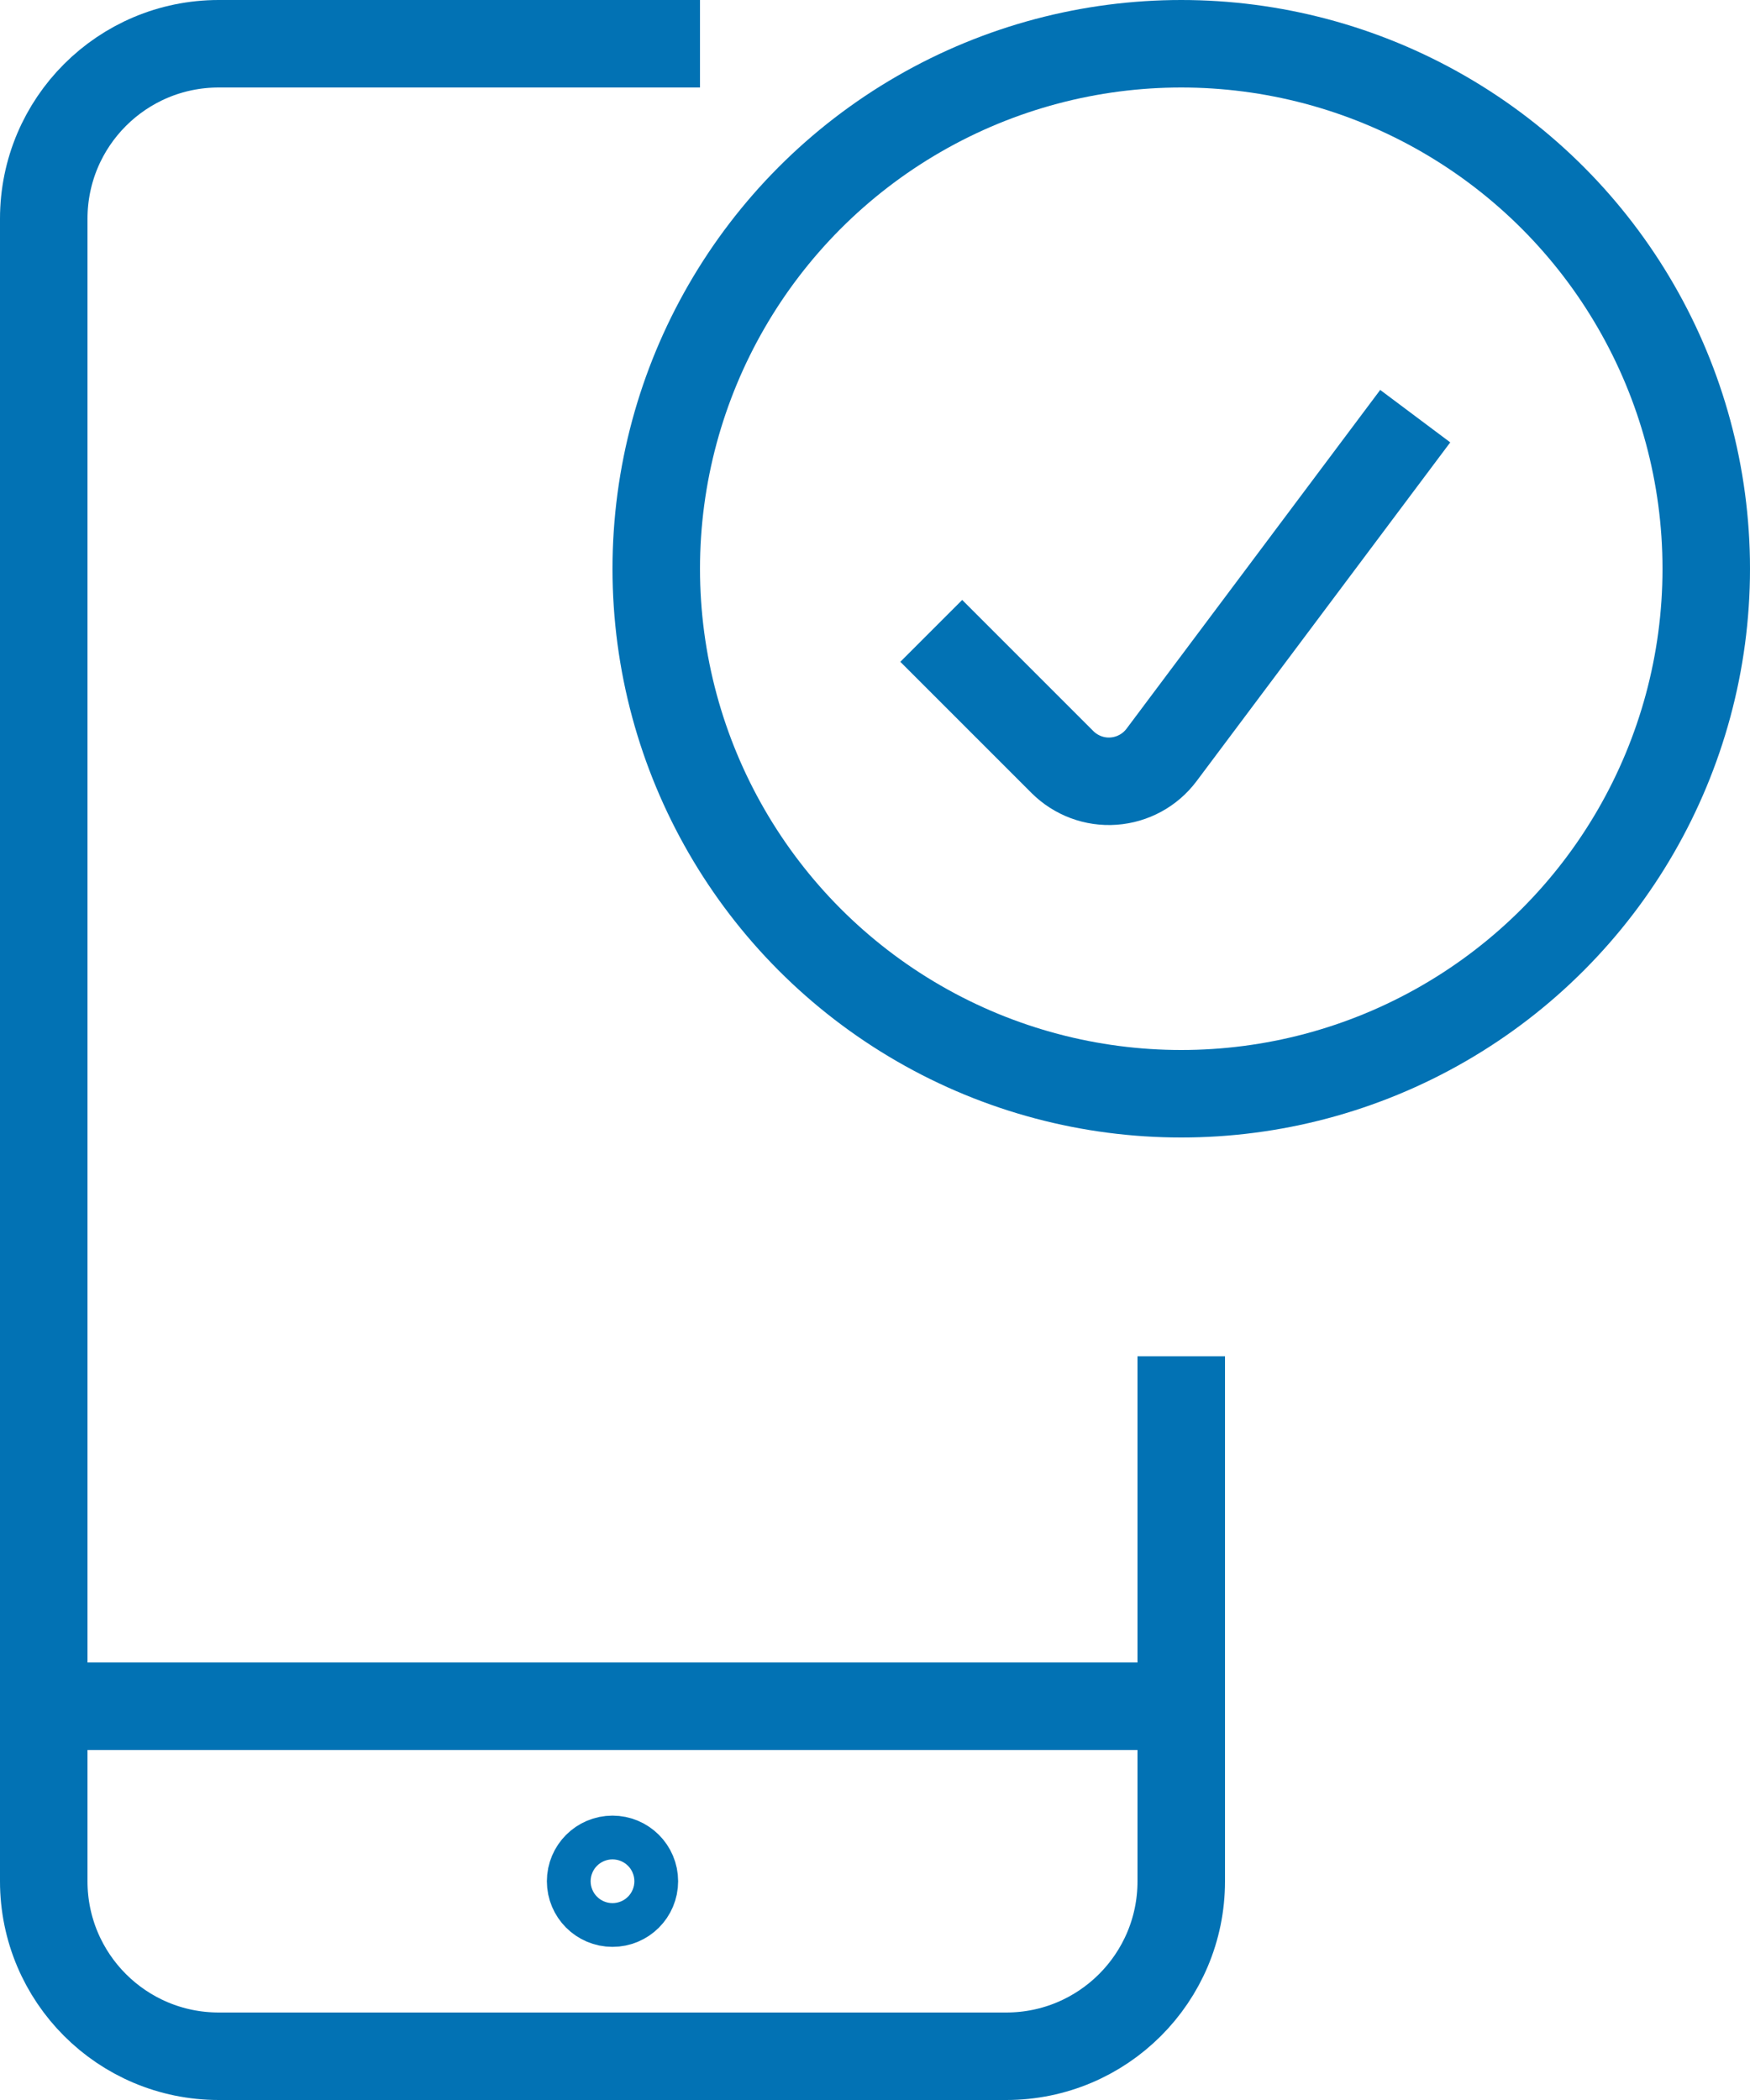
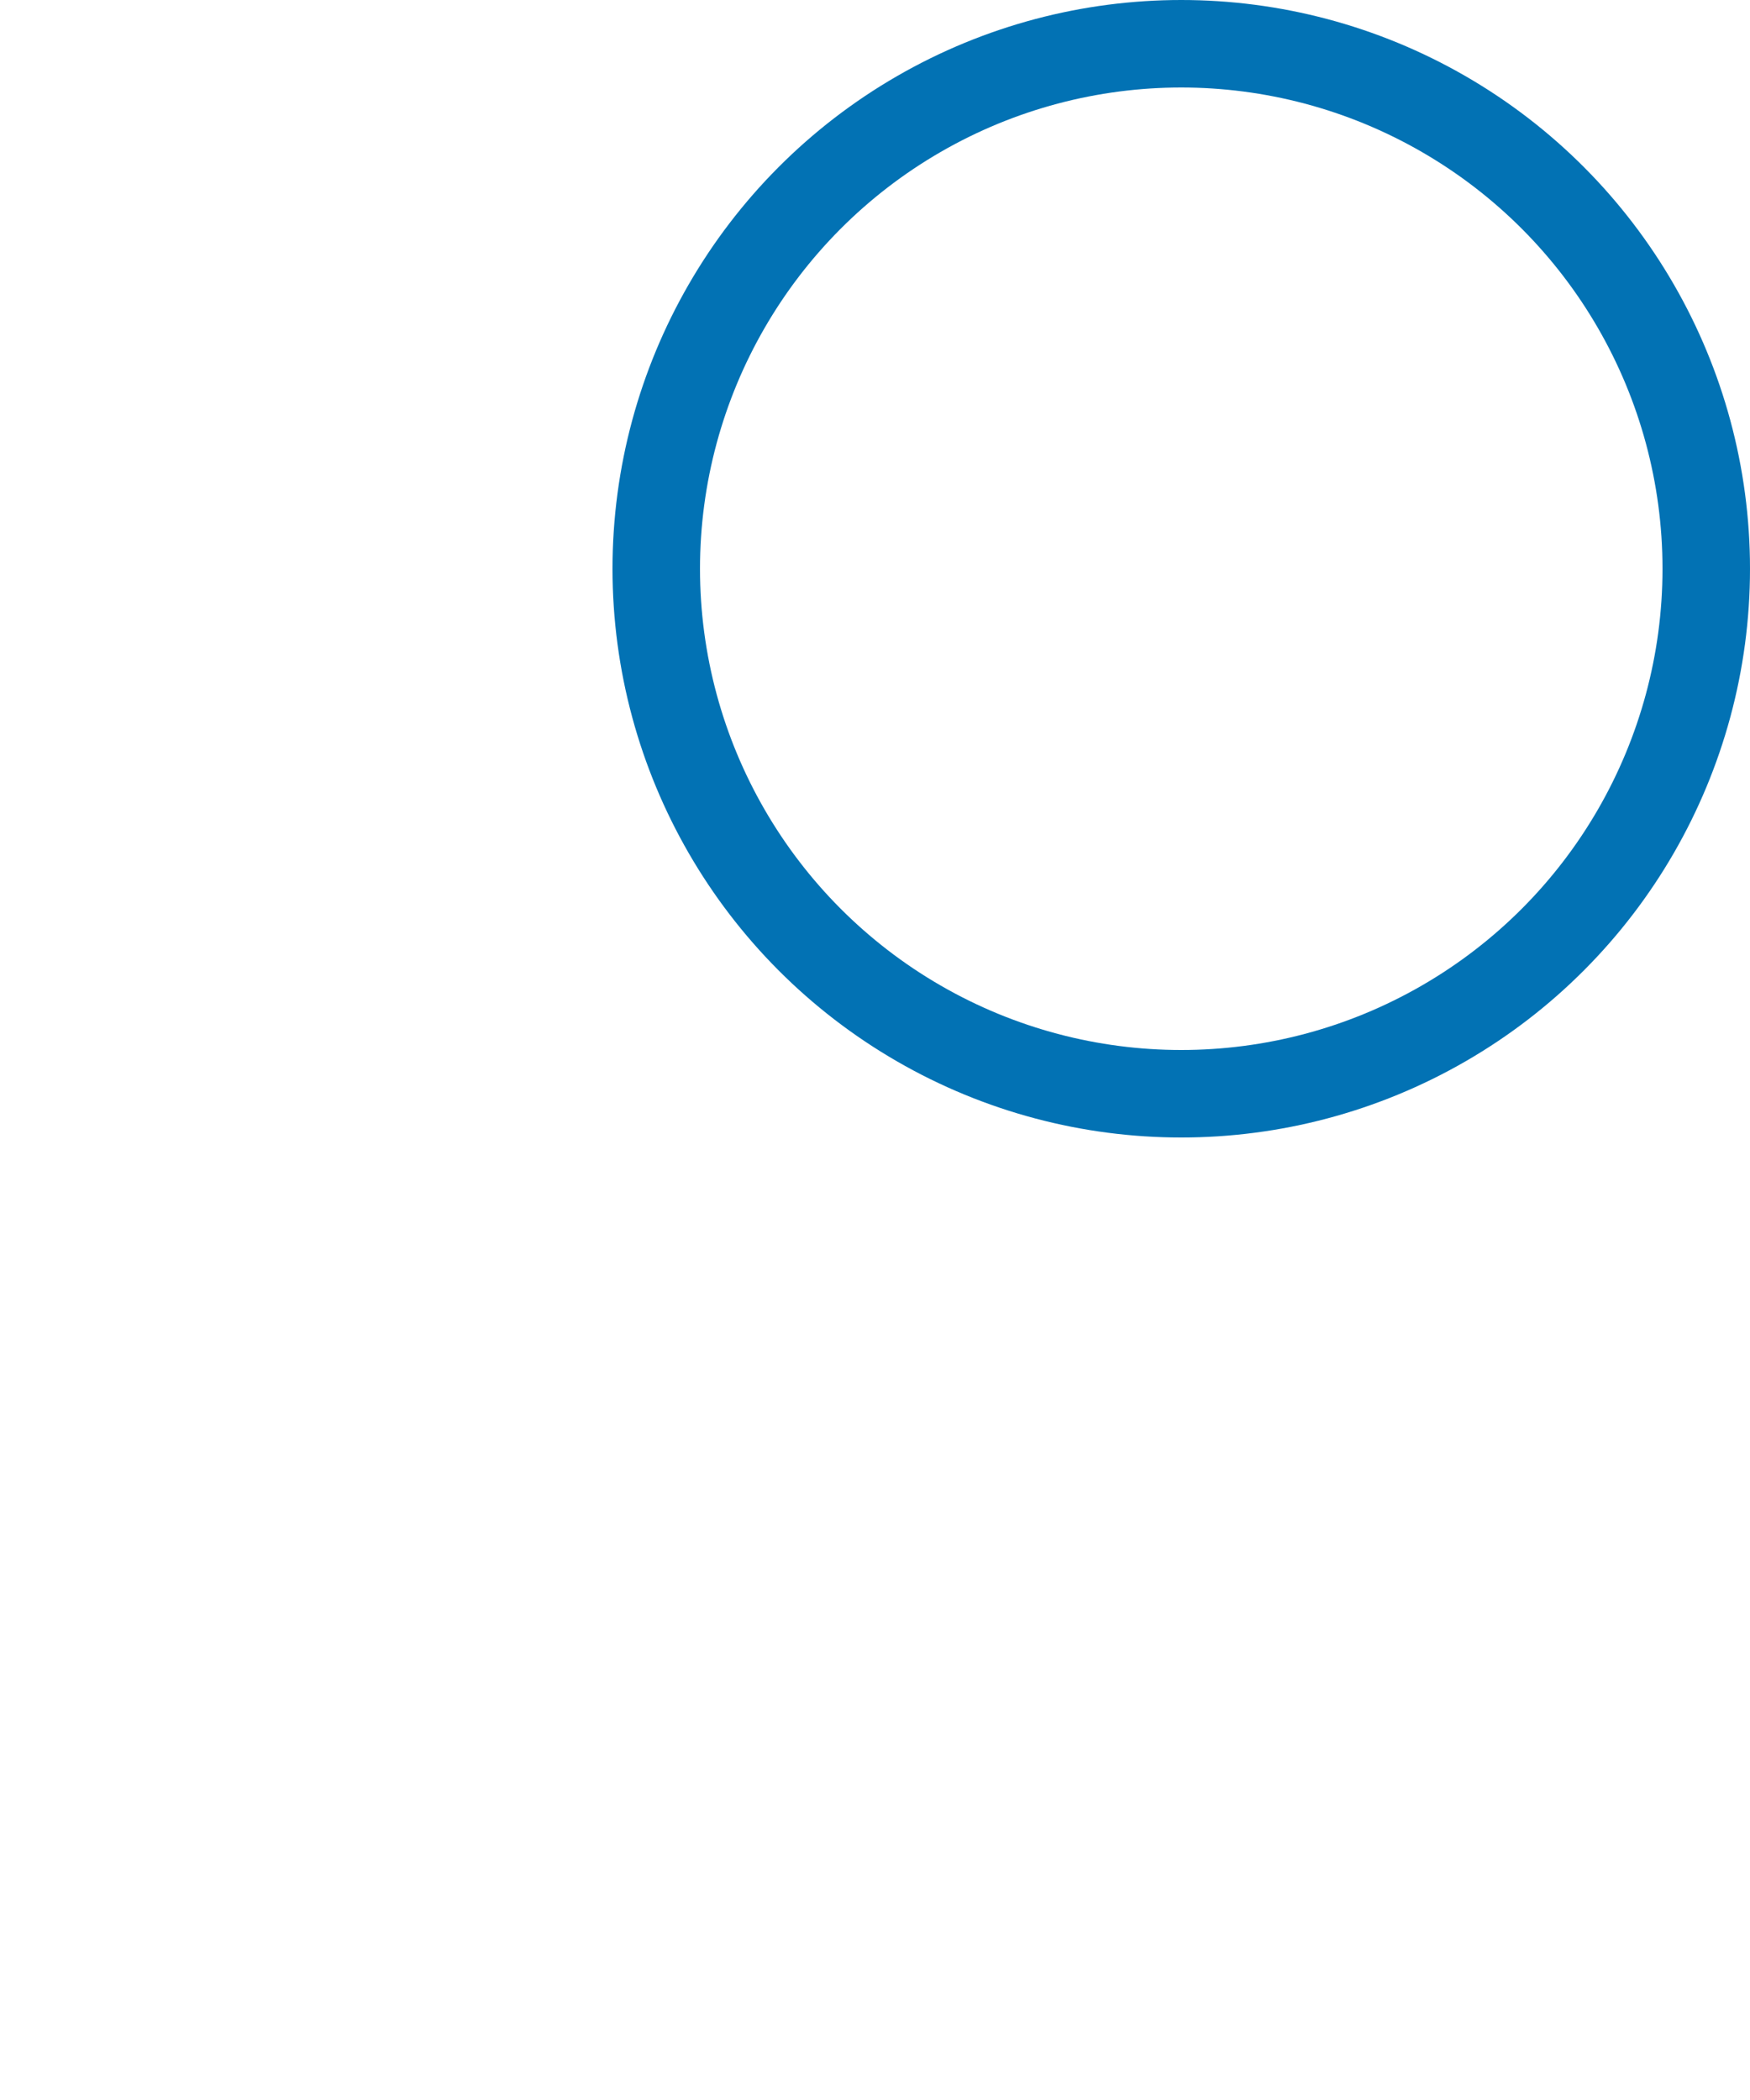
<svg xmlns="http://www.w3.org/2000/svg" height="24" viewBox="0 0 20 24" width="20">
  <g fill="none" fill-rule="evenodd" stroke="#0272b4">
-     <path d="m13.5 19.5h-13" />
-     <path d="m7 21.25c.138 0 .25.112.25.25s-.112.25-.25.25-.25-.112-.25-.25.112-.25.25-.25" />
-     <path d="m13.5 15.5v6c0 1.105-.895 2-2 2h-9c-1.105 0-2-.895-2-2v-19c0-1.105.895-2 2-2h5.5" />
    <path d="m7.5 6.5c0 2.144 1.144 4.124 3 5.196 1.856 1.072 4.144 1.072 6 0 1.856-1.072 3-3.053 3-5.196 0-2.144-1.144-4.124-3-5.196-1.856-1.072-4.144-1.072-6 0-1.856 1.072-3 3.053-3 5.196z" />
-     <path d="m16.174 4.756-2.9 3.873c-.131.174-.33.282-.547.298-.217.016-.43-.064-.584-.217l-1.5-1.5" />
  </g>
</svg>